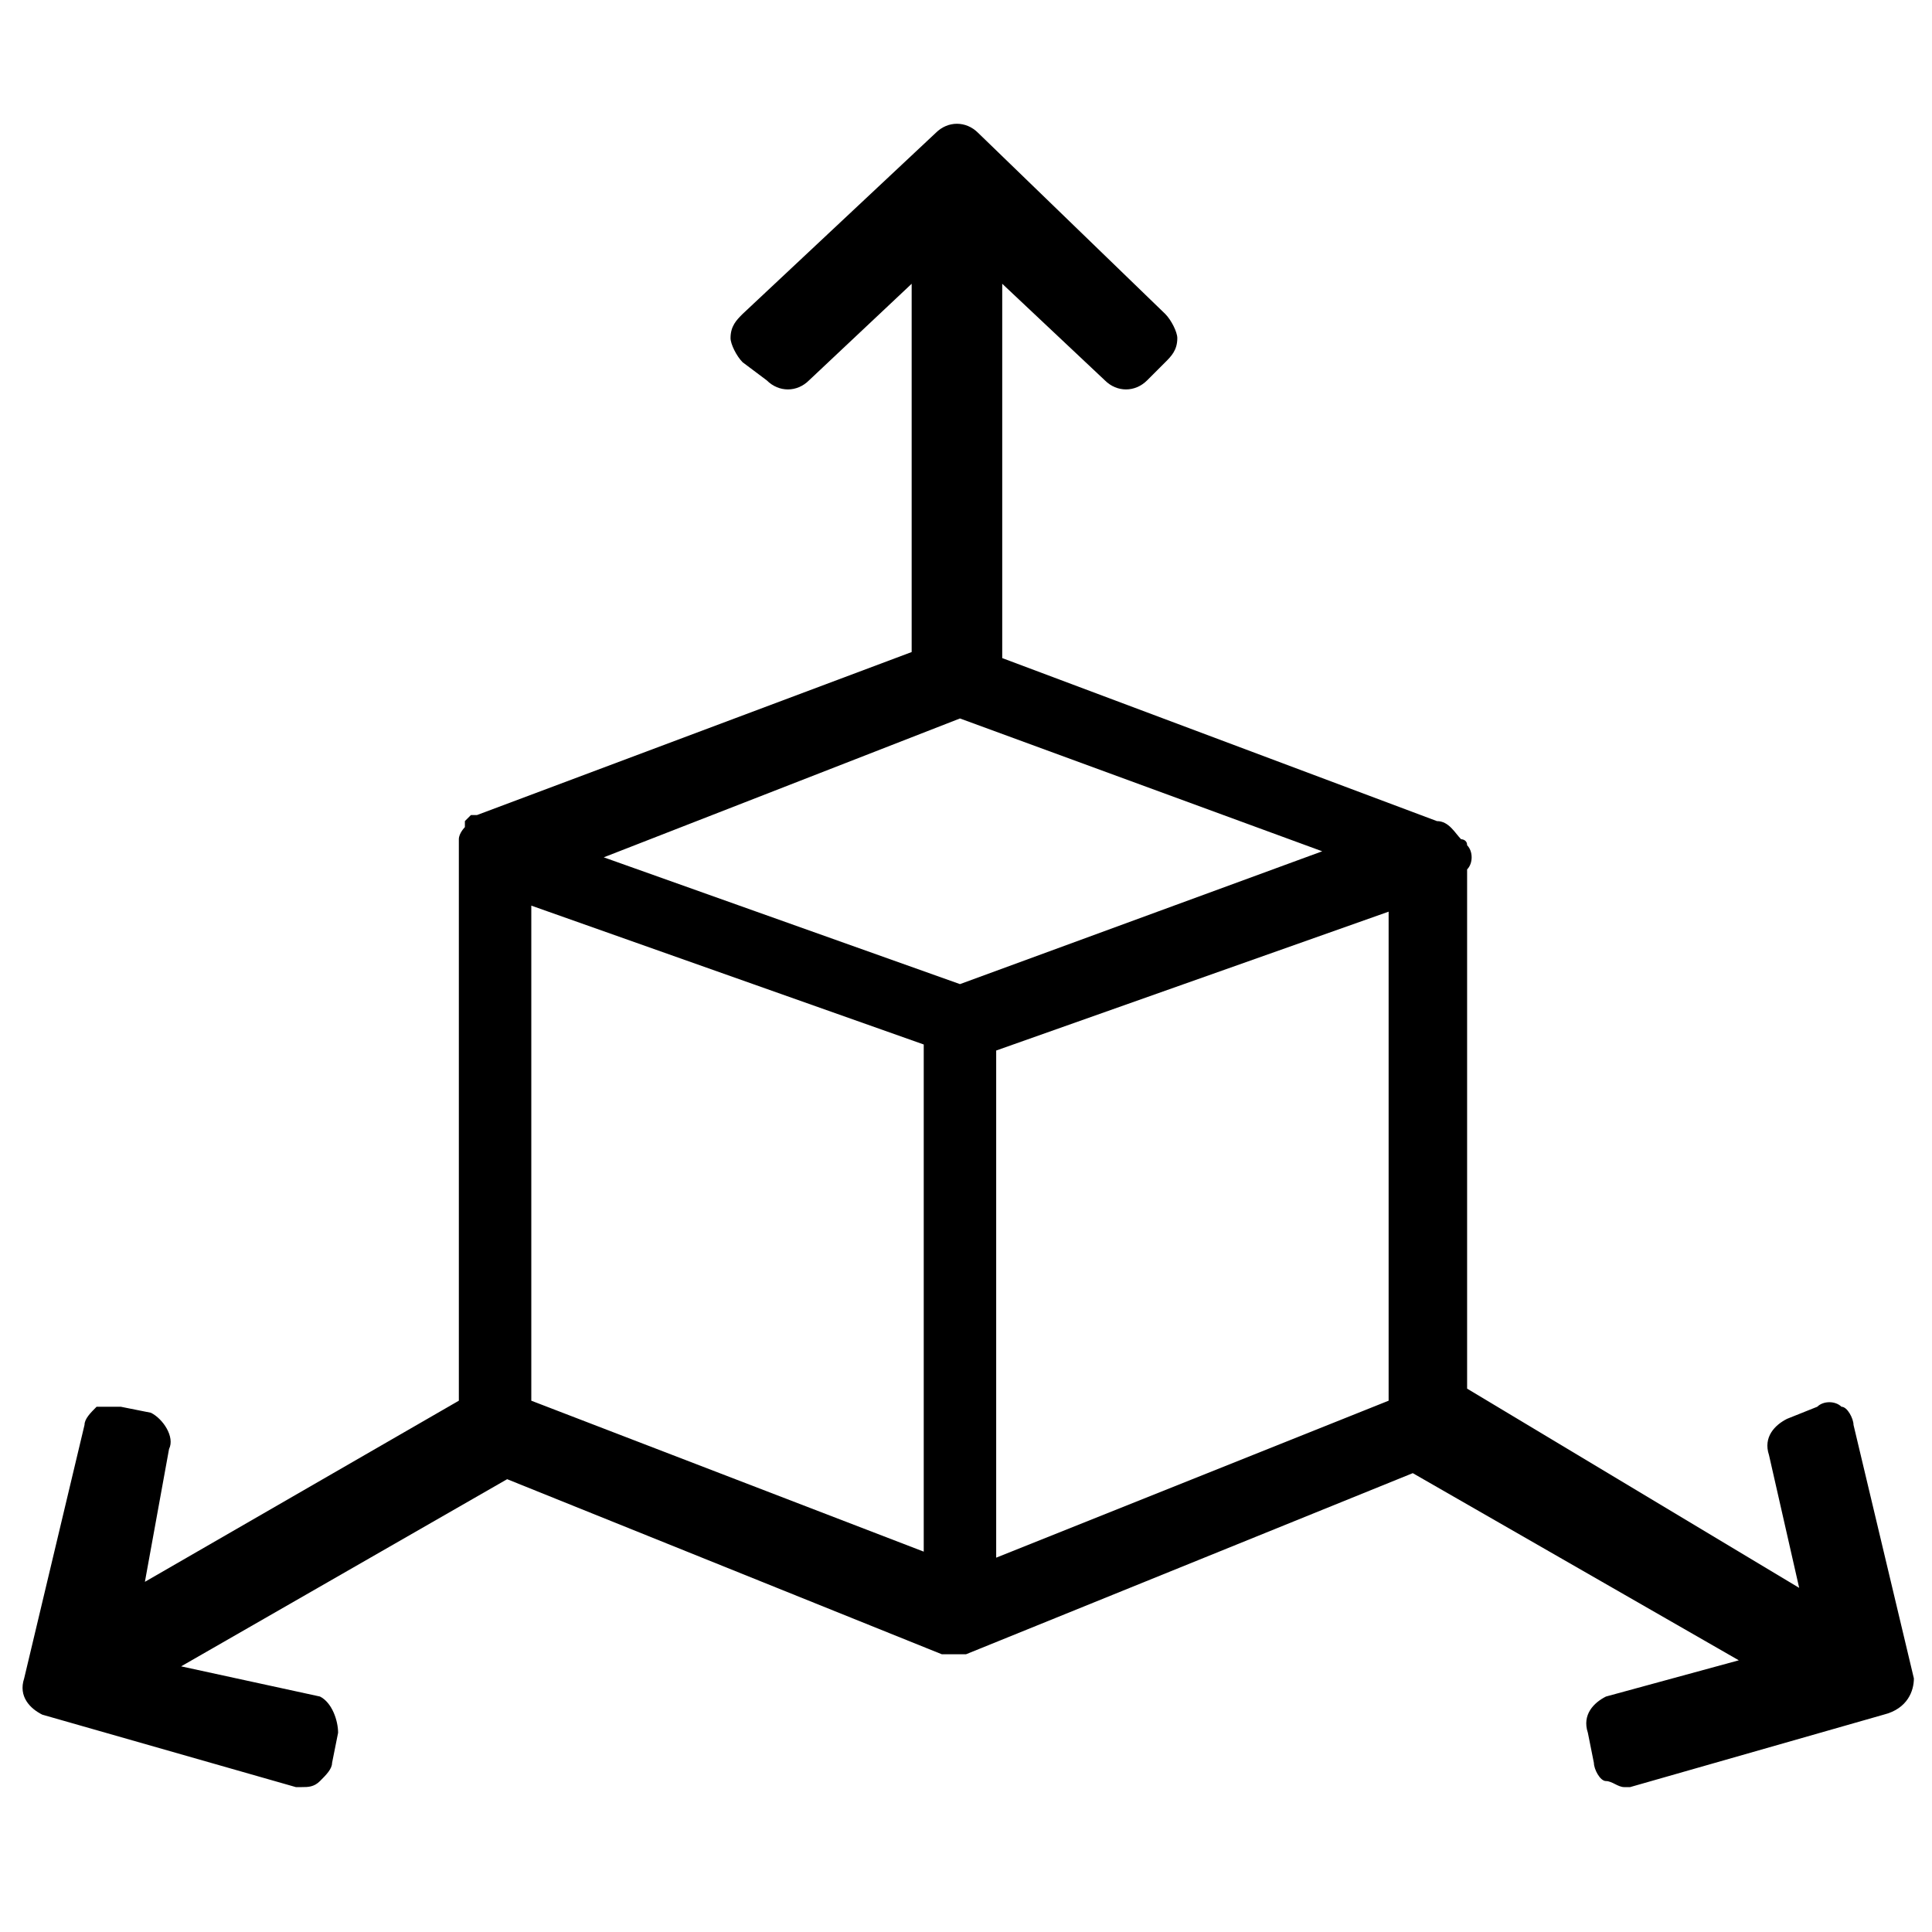
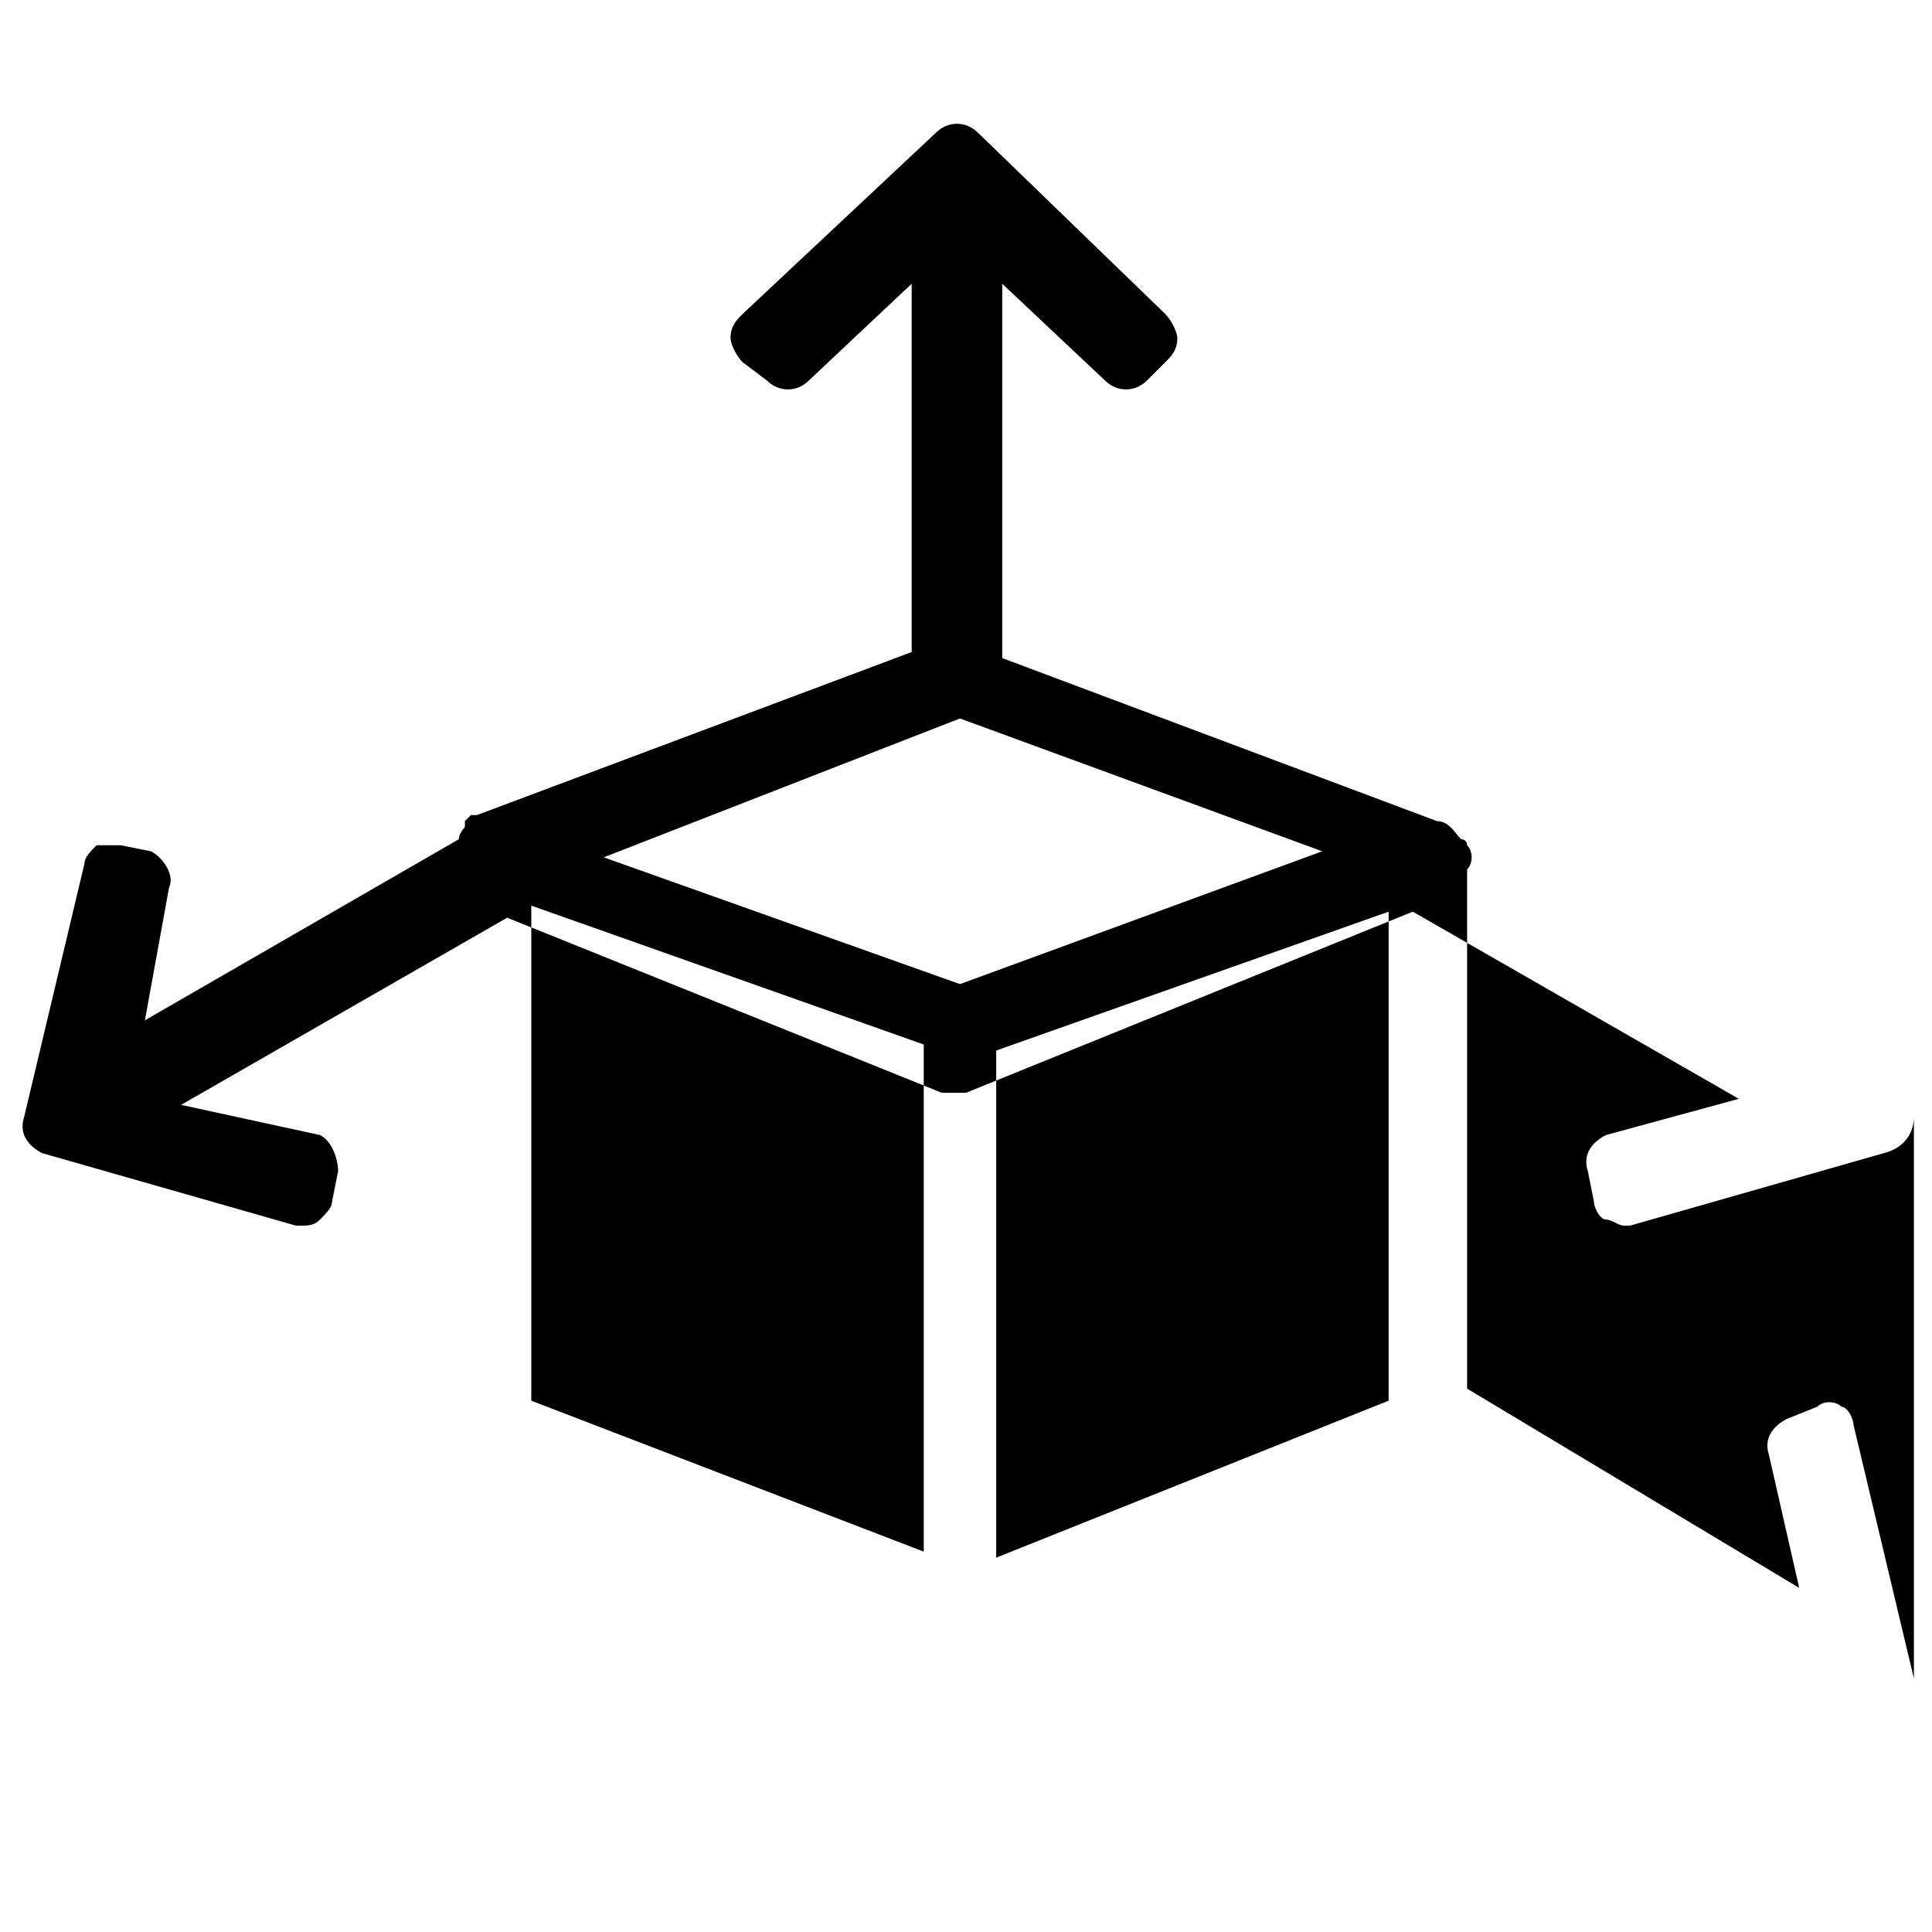
<svg xmlns="http://www.w3.org/2000/svg" enable-background="new 0 0 32 32" viewBox="0 0 32 32">
-   <path d="m31.7 27.8-1-4.2c0-.1-.1-.3-.2-.3-.1-.1-.3-.1-.4 0l-.5.2c-.2.1-.4.3-.3.6l.5 2.2-5.5-3.3v-8.6c.1-.1.1-.3 0-.4 0-.1-.1-.1-.1-.1-.1-.1-.2-.3-.4-.3l-7.2-2.7v-6.2l1.7 1.6c.2.2.5.2.7 0l.3-.3c.1-.1.2-.2.2-.4 0-.1-.1-.3-.2-.4l-3.1-3c-.2-.2-.5-.2-.7 0l-3.2 3c-.1.1-.2.2-.2.4 0 .1.1.3.2.4l.4.3c.2.2.5.2.7 0l1.7-1.6v6.1l-7.2 2.7s0 0-.1 0c0 0-.1.1-.1.1v.1s-.1.1-.1.2v.2 9.1l-5.2 3 .4-2.2c.1-.2-.1-.5-.3-.6l-.5-.1c-.1 0-.3 0-.4 0-.1.1-.2.2-.2.3l-1 4.2c-.1.3.1.5.3.6l4.2 1.2h.1c.1 0 .2 0 .3-.1s.2-.2.2-.3l.1-.5c0-.2-.1-.5-.3-.6l-2.3-.5 5.4-3.1 7.2 2.9h.2.2l7.4-3 5.4 3.1-2.2.6c-.2.1-.4.3-.3.6l.1.5c0 .1.1.3.2.3s.2.1.3.1h.1l4.2-1.2c.4-.1.5-.4.5-.6zm-15.8-15.9 6 2.2-6 2.2-5.9-2.1zm-7.1 11.3v-8.2l6.5 2.3v8.4zm7.7 2.6v-8.4l6.5-2.3v8.1z" />
+   <path d="m31.7 27.8-1-4.2c0-.1-.1-.3-.2-.3-.1-.1-.3-.1-.4 0l-.5.2c-.2.1-.4.3-.3.6l.5 2.2-5.5-3.3v-8.6c.1-.1.1-.3 0-.4 0-.1-.1-.1-.1-.1-.1-.1-.2-.3-.4-.3l-7.2-2.7v-6.2l1.7 1.6c.2.2.5.2.7 0l.3-.3c.1-.1.2-.2.2-.4 0-.1-.1-.3-.2-.4l-3.1-3c-.2-.2-.5-.2-.7 0l-3.2 3c-.1.1-.2.2-.2.4 0 .1.1.3.2.4l.4.3c.2.2.5.2.7 0l1.7-1.6v6.1l-7.2 2.7s0 0-.1 0c0 0-.1.1-.1.1v.1s-.1.1-.1.2l-5.2 3 .4-2.2c.1-.2-.1-.5-.3-.6l-.5-.1c-.1 0-.3 0-.4 0-.1.1-.2.2-.2.3l-1 4.2c-.1.3.1.5.3.6l4.2 1.2h.1c.1 0 .2 0 .3-.1s.2-.2.2-.3l.1-.5c0-.2-.1-.5-.3-.6l-2.3-.5 5.4-3.1 7.2 2.9h.2.2l7.4-3 5.4 3.1-2.2.6c-.2.1-.4.3-.3.6l.1.5c0 .1.1.3.2.3s.2.1.3.1h.1l4.2-1.2c.4-.1.5-.4.5-.6zm-15.8-15.9 6 2.2-6 2.2-5.9-2.1zm-7.1 11.3v-8.2l6.5 2.3v8.4zm7.7 2.6v-8.4l6.5-2.3v8.1z" />
</svg>